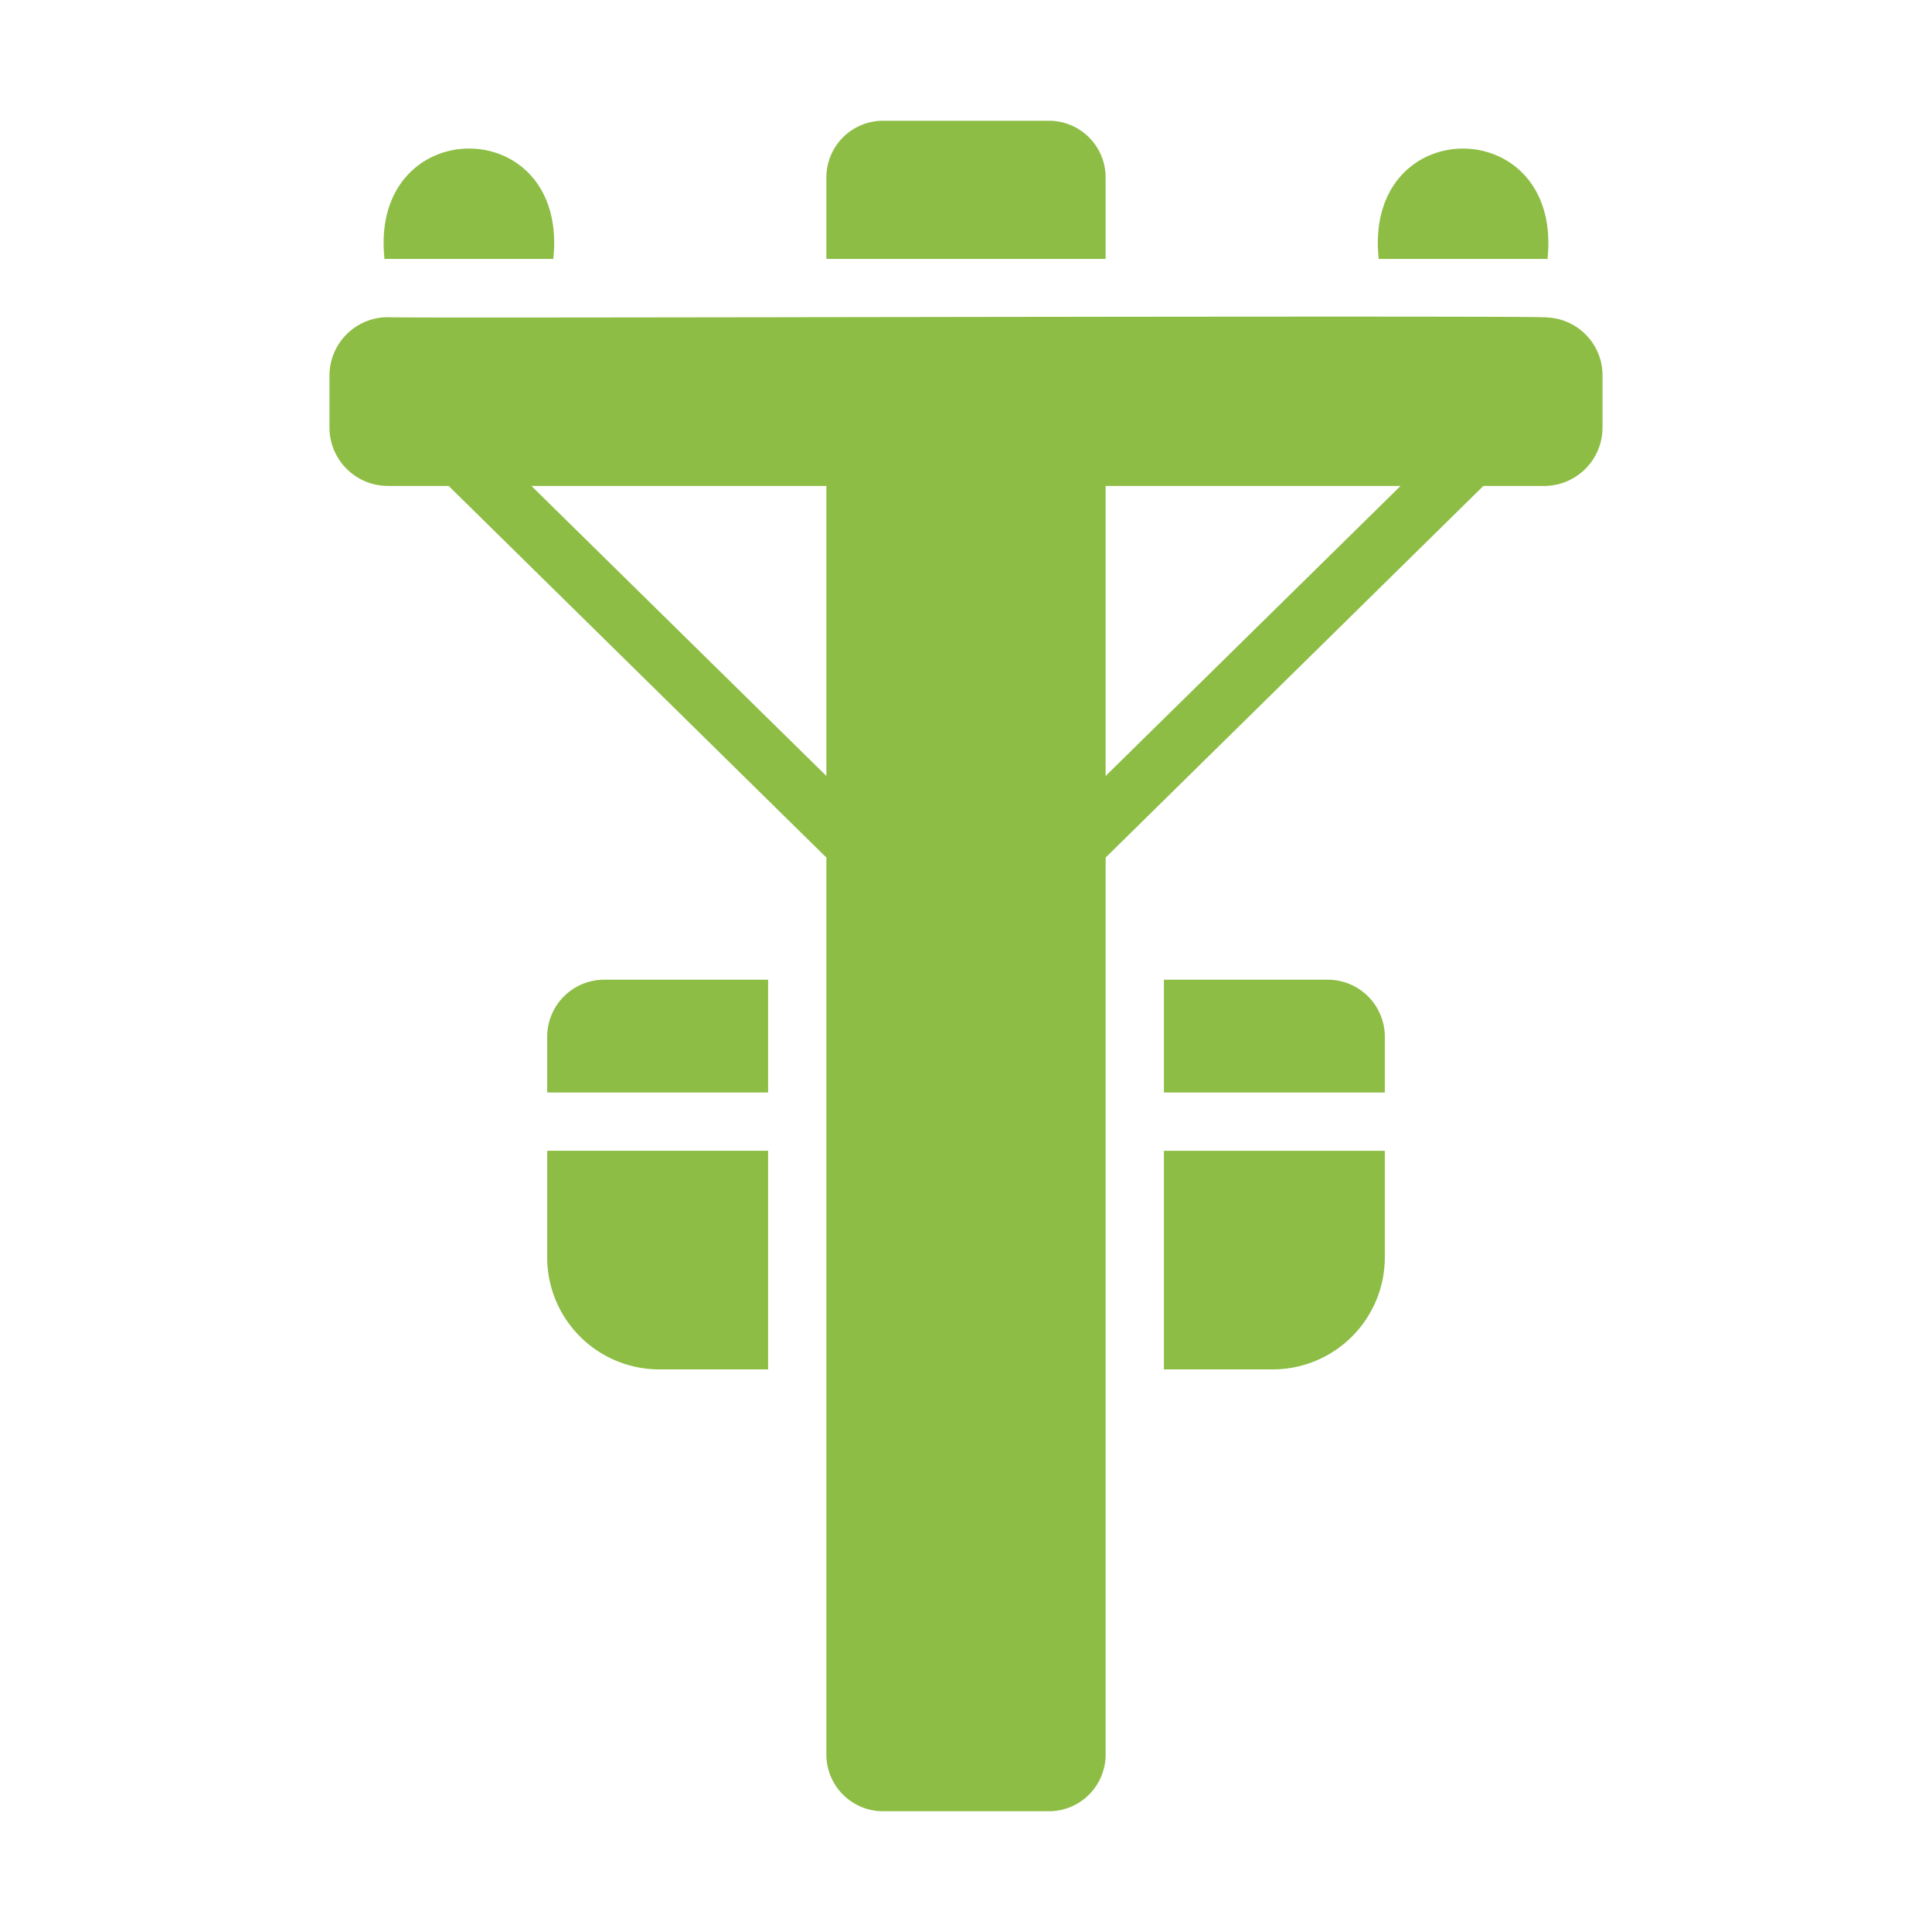
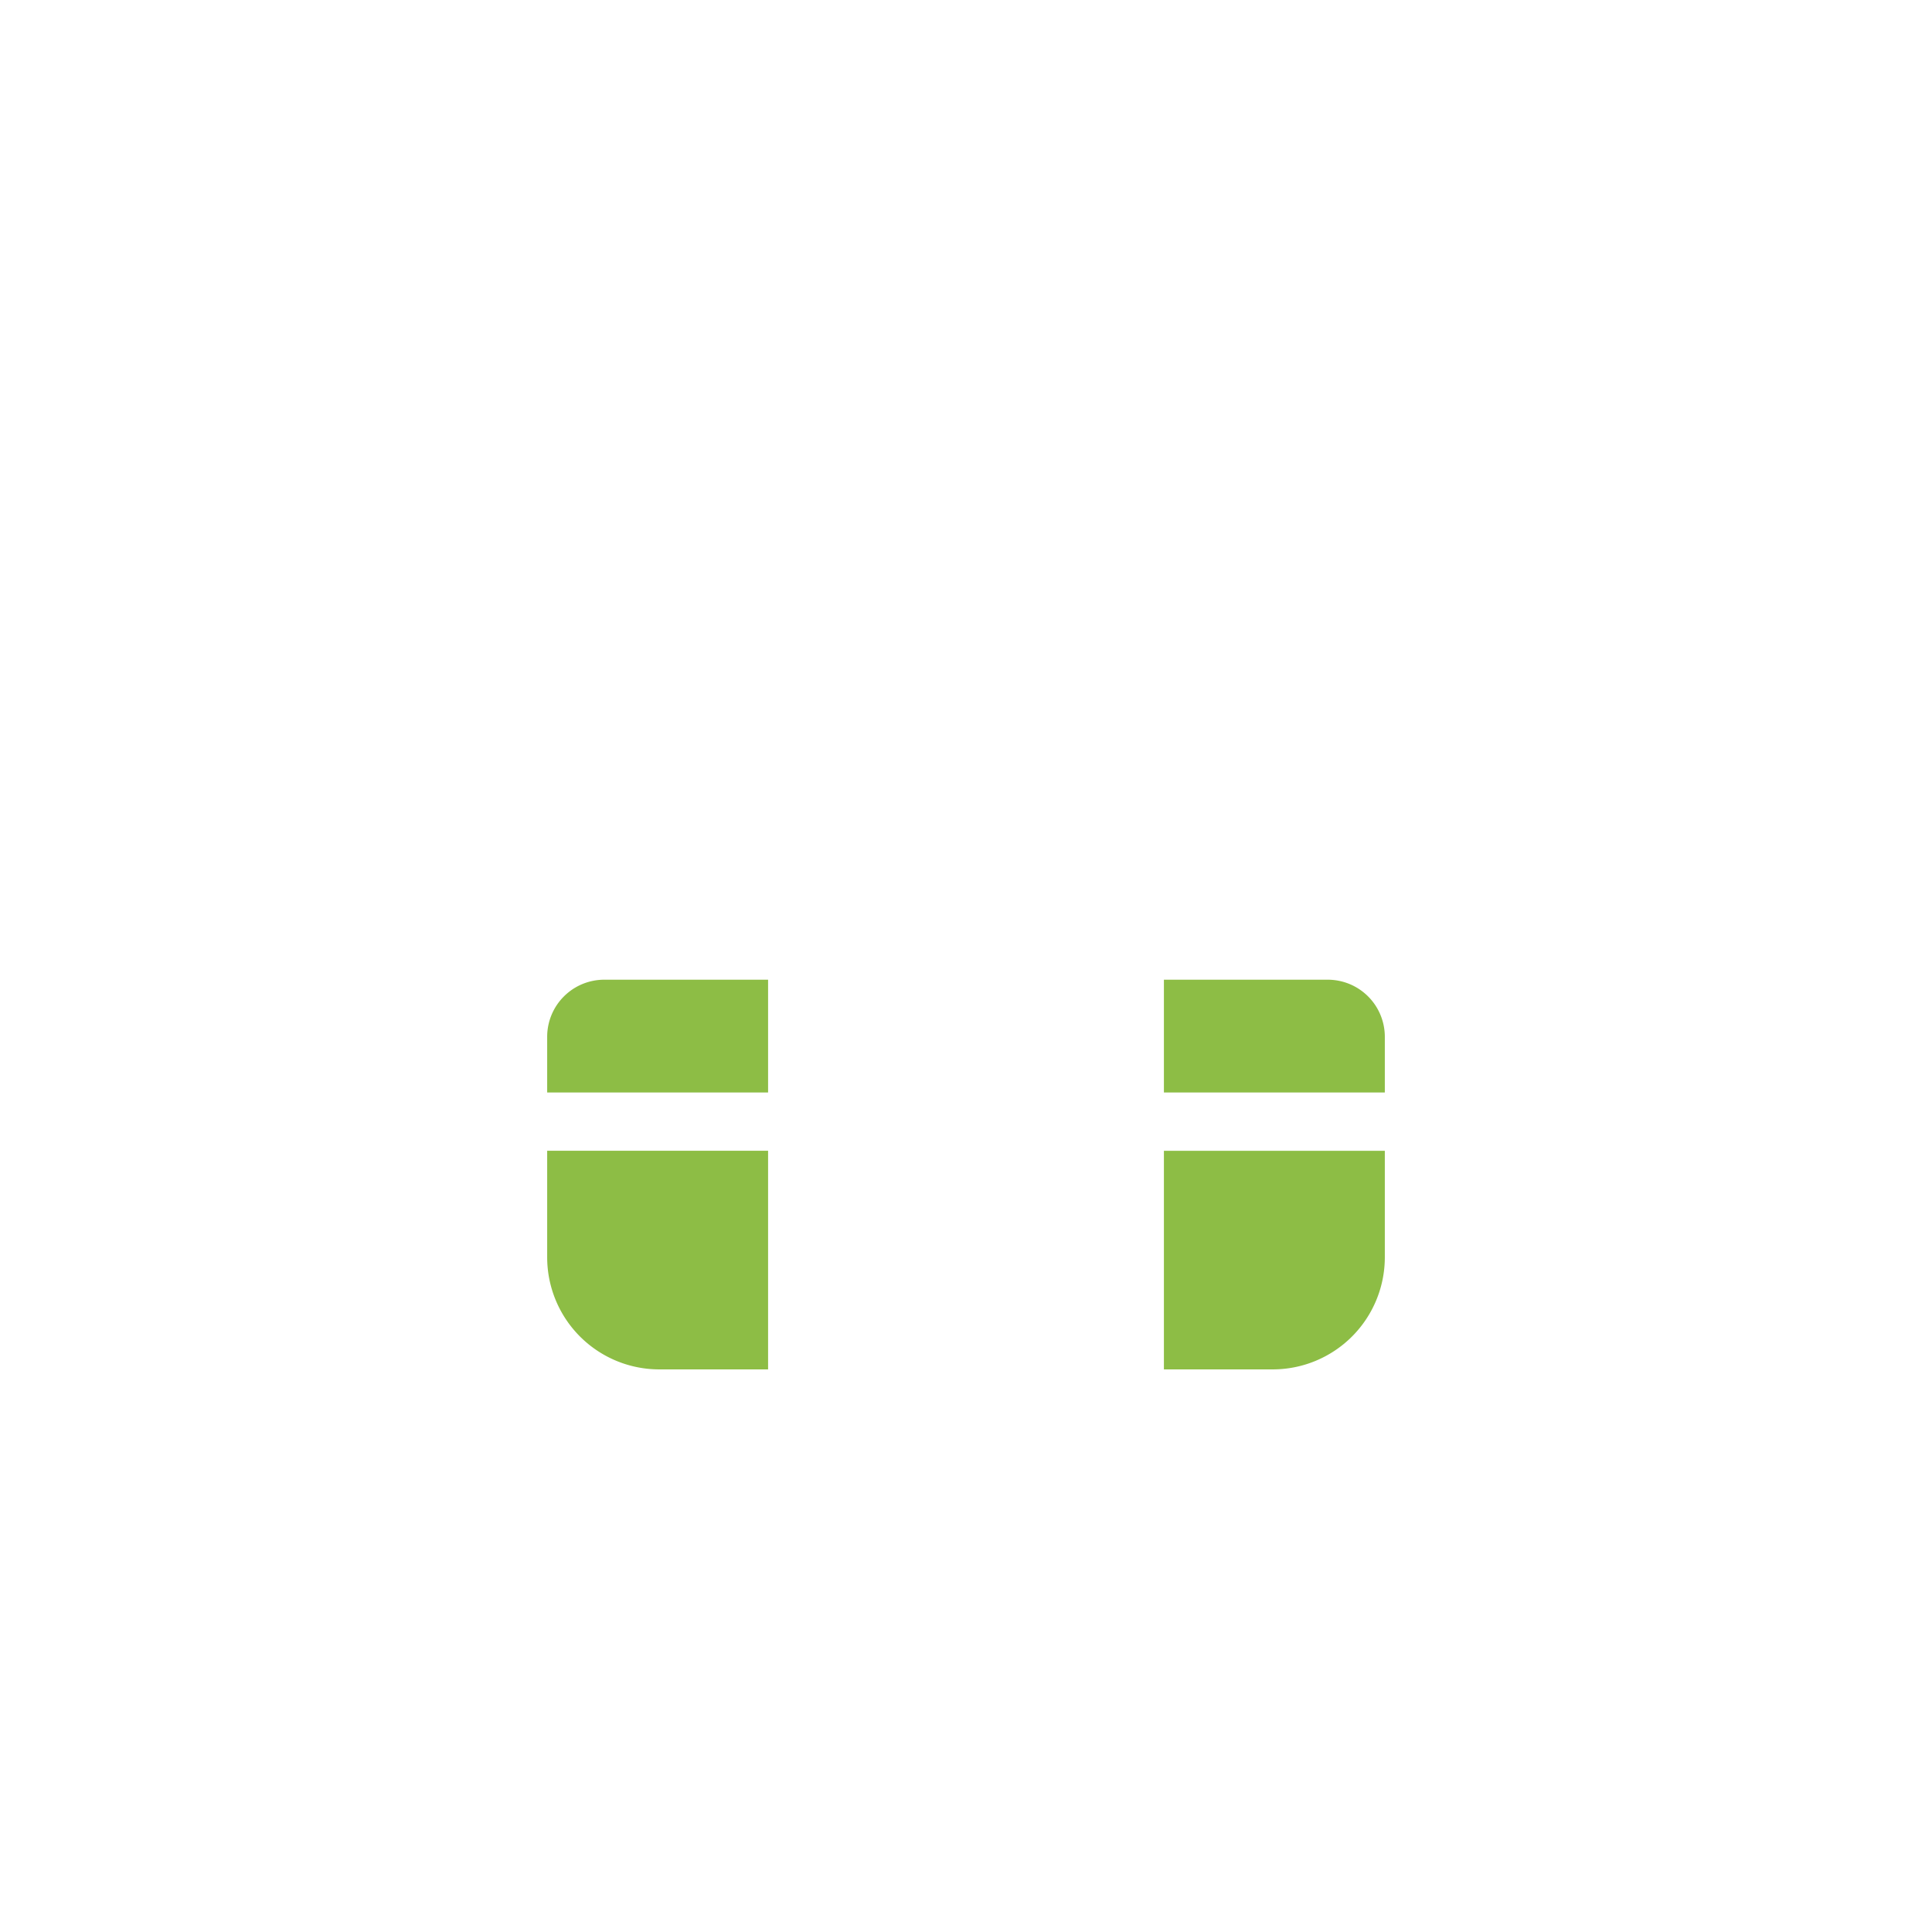
<svg xmlns="http://www.w3.org/2000/svg" version="1.1" width="512" height="512" x="0" y="0" viewBox="0 0 64 64" style="enable-background:new 0 0 512 512" xml:space="preserve" class="">
  <g>
-     <path d="M12.844 8.577h5.484c.524-4.892-6.12-4.86-5.59.01a.362.362 0 0 1 .106-.01zM51.262 10.517c-.036-.08-38.355.037-38.418-.01a1.937 1.937 0 0 0-1.93 1.932v1.728a1.937 1.937 0 0 0 1.93 1.93h2.018l12.513 12.311v29.71A1.879 1.879 0 0 0 29.258 60h5.484a1.879 1.879 0 0 0 1.883-1.883V28.408l12.513-12.31h2.018a1.937 1.937 0 0 0 1.93-1.931v-1.728a1.921 1.921 0 0 0-1.824-1.922zM27.375 25.705l-9.77-9.607h9.77zm9.25 0v-9.607h9.77zM51.156 8.577a.362.362 0 0 1 .106.01c.524-4.88-6.109-4.89-5.59-.01zM36.625 5.883A1.879 1.879 0 0 0 34.742 4h-5.484a1.879 1.879 0 0 0-1.883 1.883v2.694h9.25z" fill="#8dbd45" opacity="1" data-original="#000000" class="" />
    <path d="M18.126 41.655a3.715 3.715 0 0 0 3.707 3.708h3.611V38.12h-7.318zM18.126 34.337v1.853h7.318v-3.736h-5.436a1.891 1.891 0 0 0-1.882 1.883zM43.992 32.454h-5.436v3.736h7.318v-1.853a1.891 1.891 0 0 0-1.882-1.883zM38.556 45.363h3.61a3.715 3.715 0 0 0 3.708-3.708v-3.534h-7.318z" fill="#8dbd45" opacity="1" data-original="#000000" class="" />
  </g>
</svg>